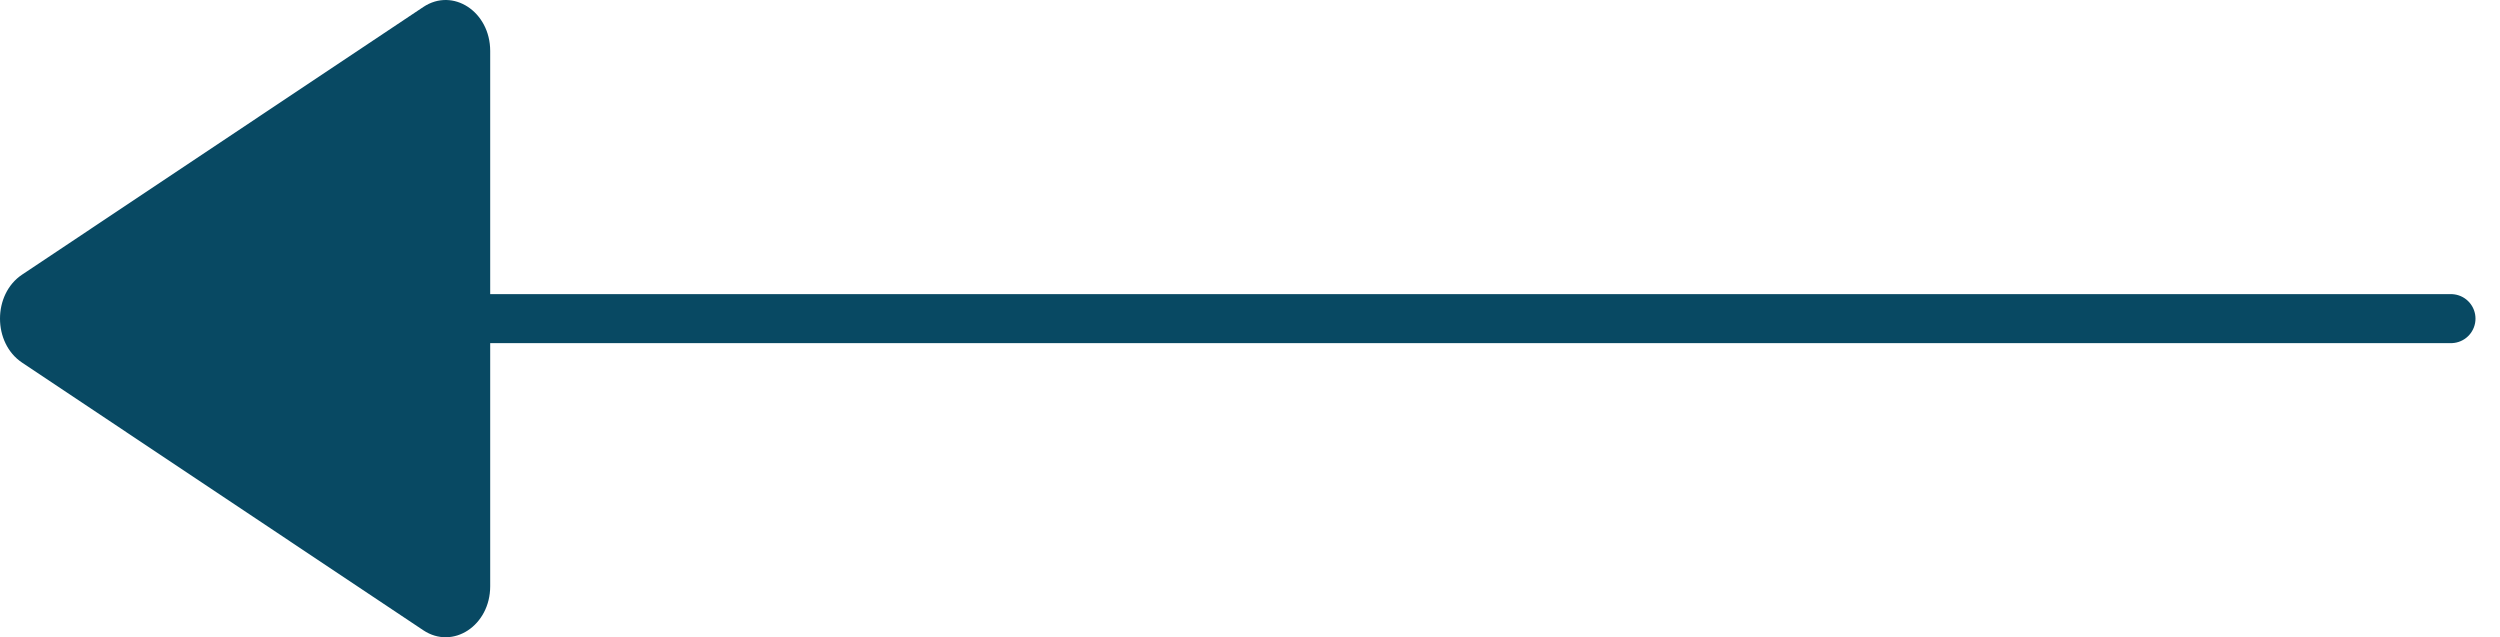
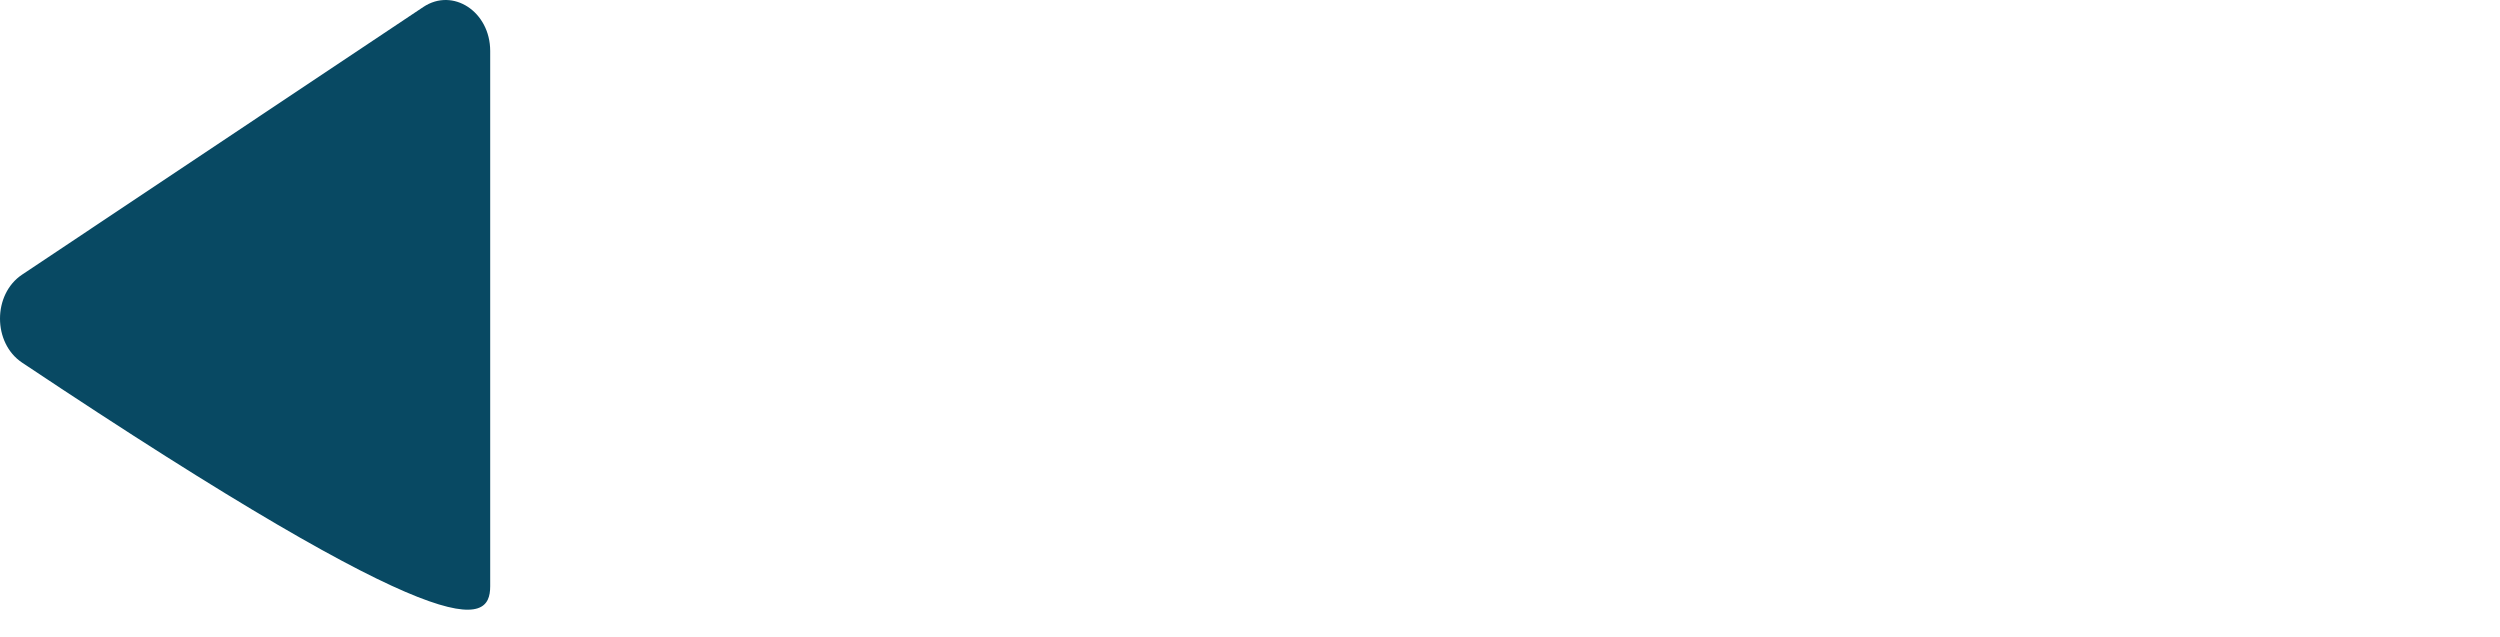
<svg xmlns="http://www.w3.org/2000/svg" width="51" height="13" viewBox="0 0 51 13" fill="none">
-   <path d="M10 6.5H50" stroke="#084963" stroke-linecap="round" />
-   <path d="M10 11.96V1.04C10 0.239 9.24 -0.261 8.635 0.143L0.45 5.603C-0.15 6.004 -0.15 6.996 0.45 7.397L8.635 12.857C9.24 13.261 10 12.761 10 11.96Z" fill="#084963" />
+   <path d="M10 11.96V1.04C10 0.239 9.24 -0.261 8.635 0.143L0.45 5.603C-0.15 6.004 -0.15 6.996 0.45 7.397C9.24 13.261 10 12.761 10 11.96Z" fill="#084963" />
</svg>